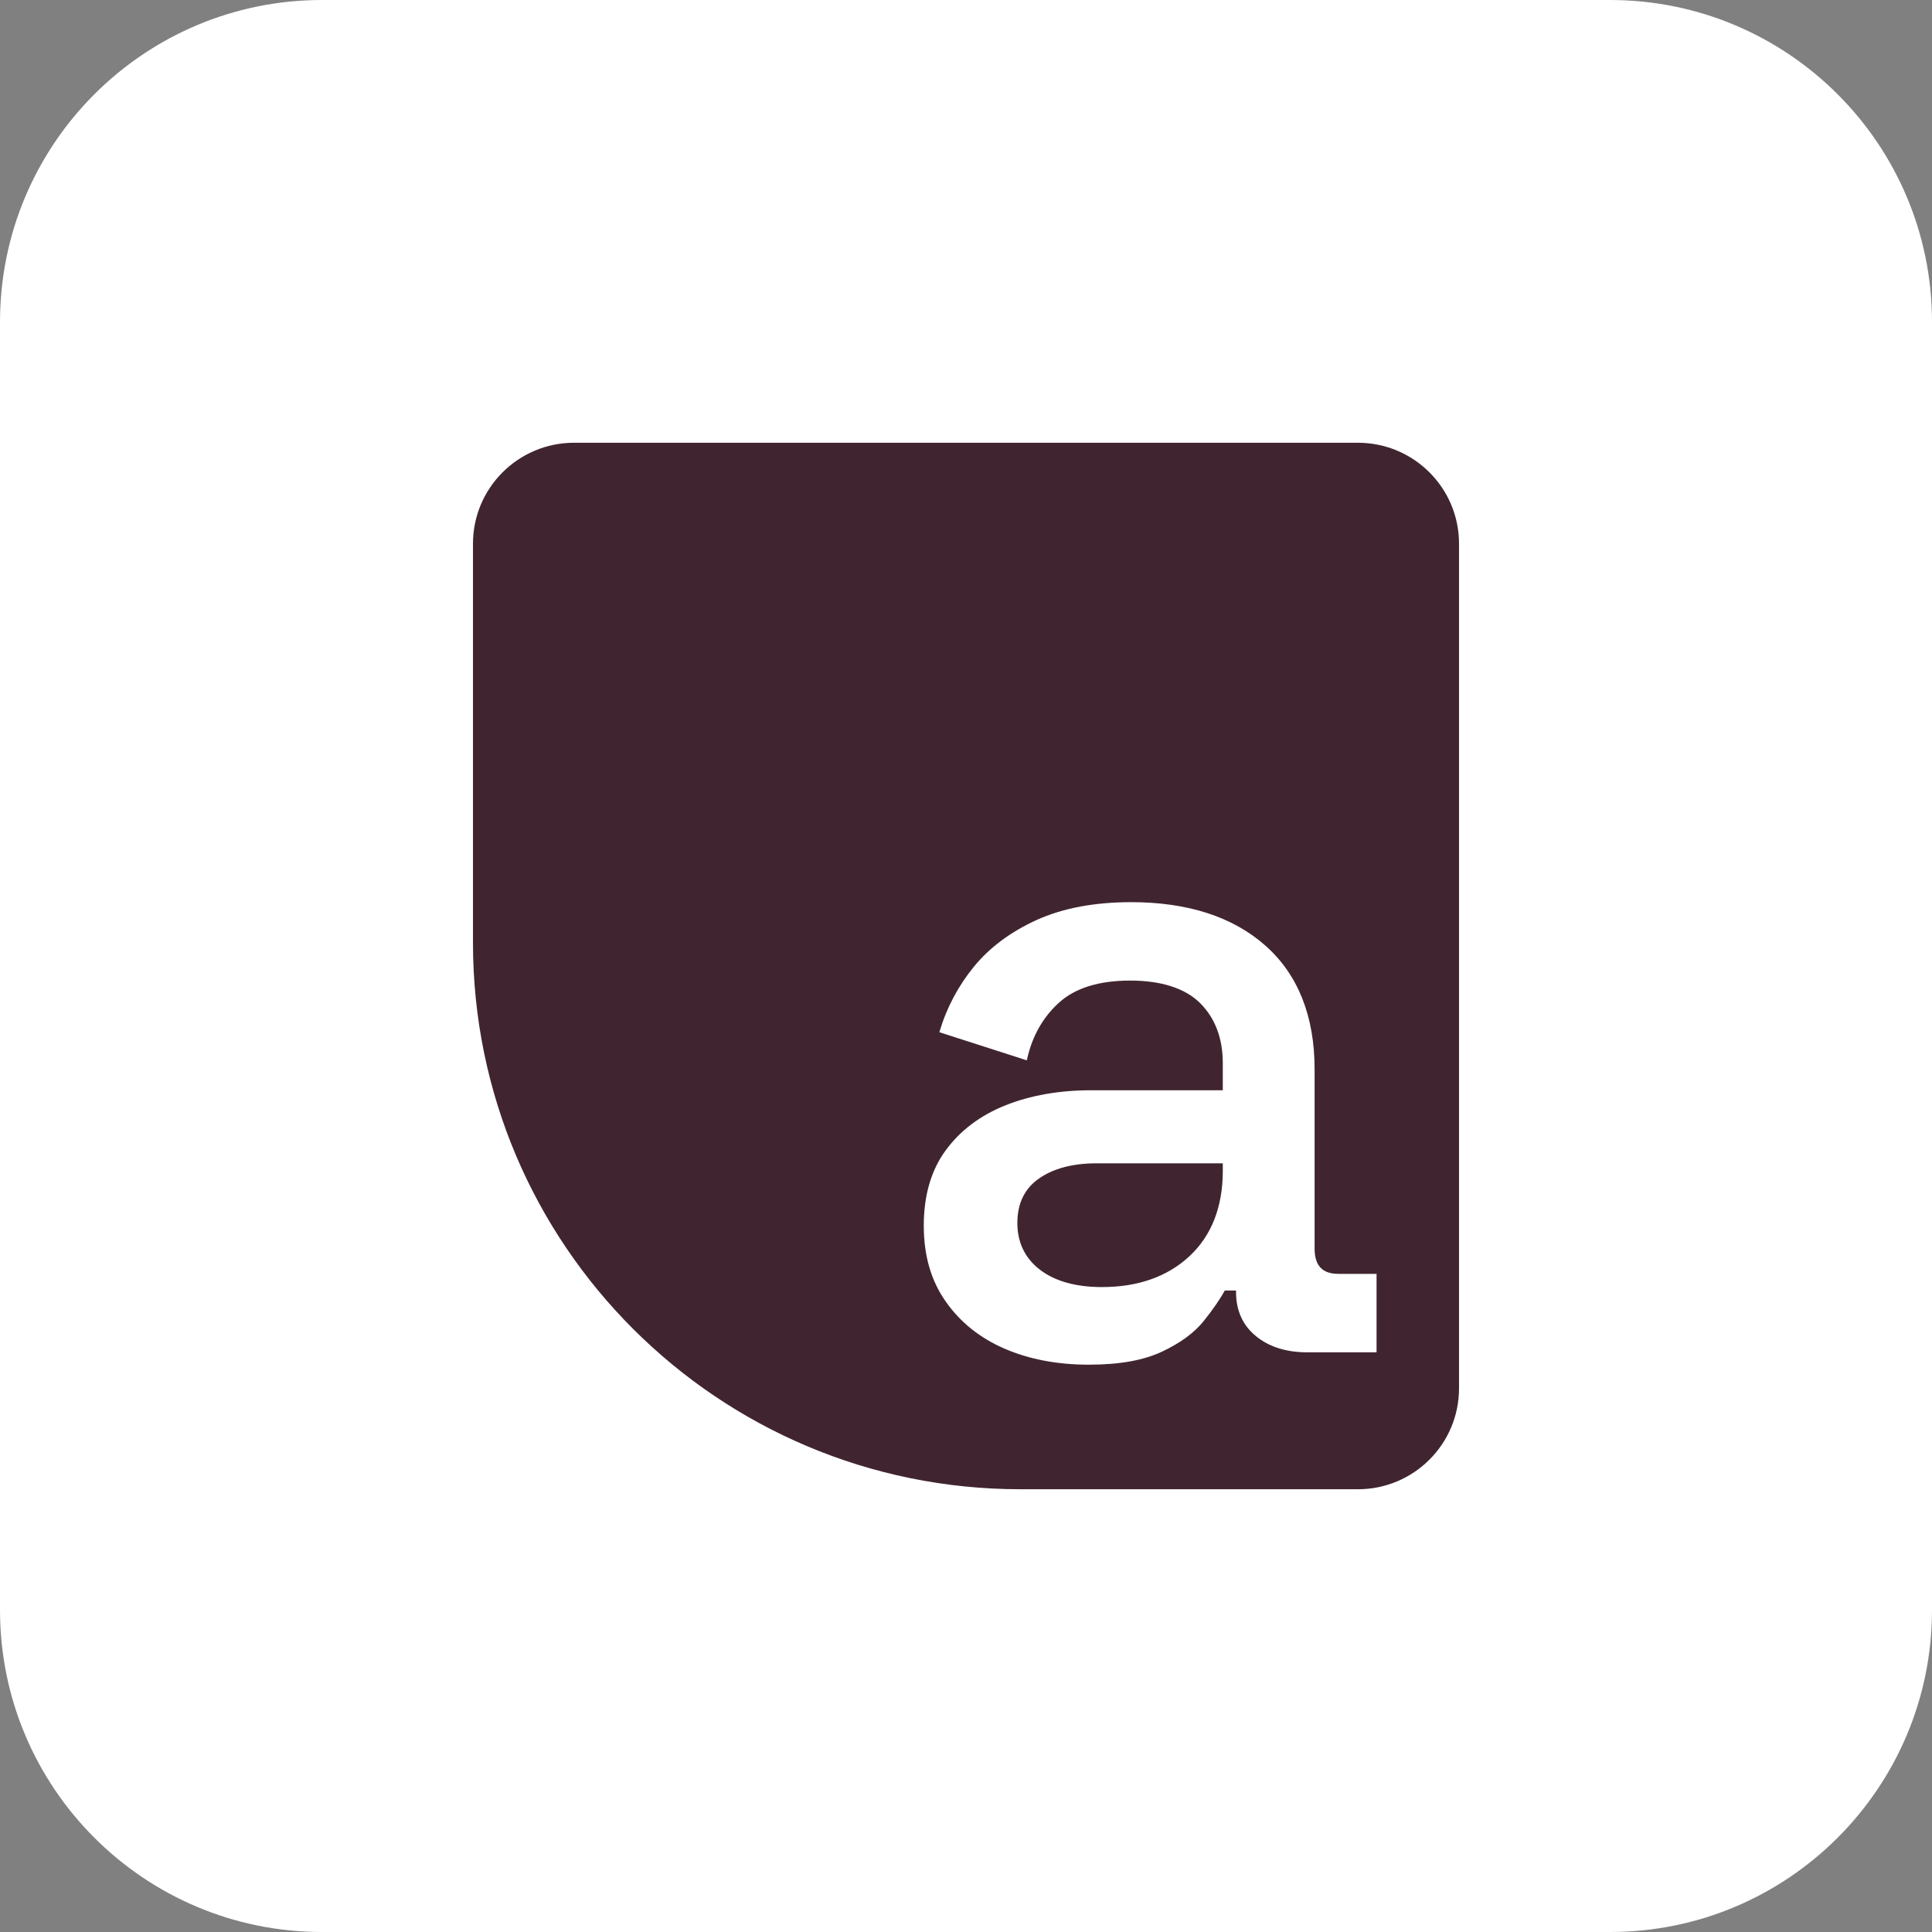
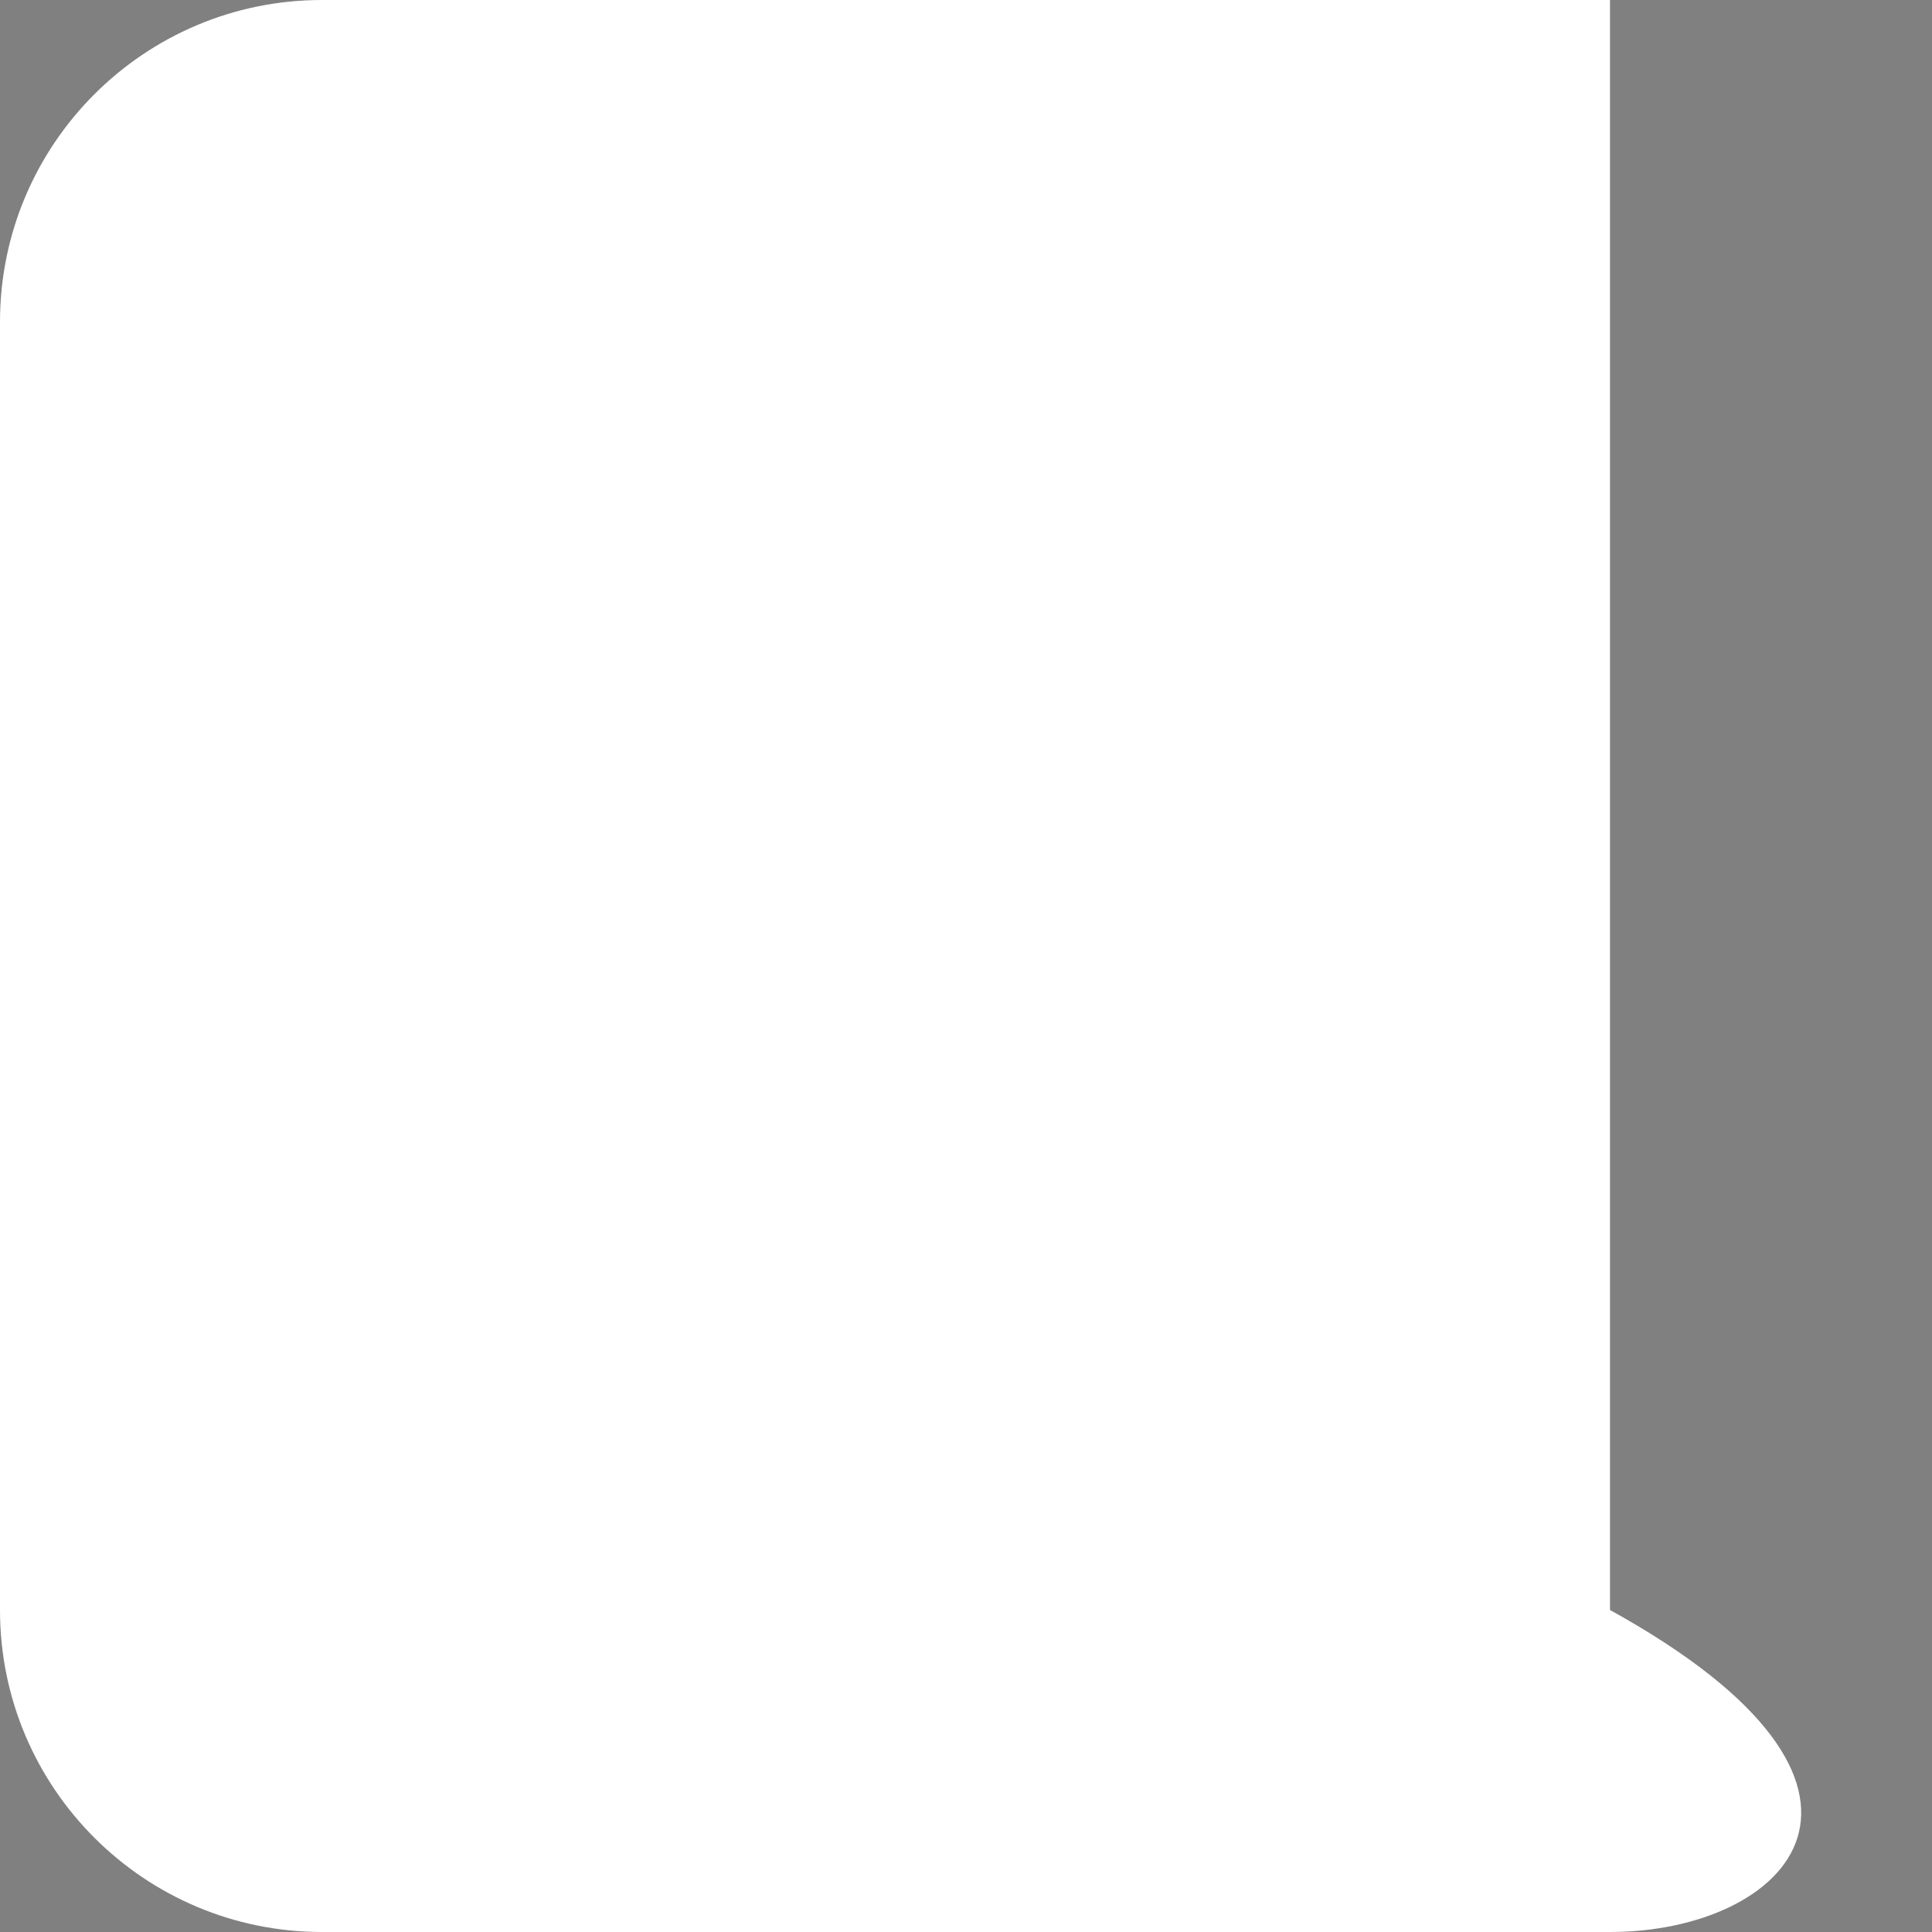
<svg xmlns="http://www.w3.org/2000/svg" width="48" height="48" viewBox="0 0 48 48" fill="none">
  <rect x="0" y="0" width="48" height="48" fill="#808080" stroke="none" />
-   <path d="M0 8C0 3.582 3.582 0 8 0H40C44.418 0 48 3.582 48 8V40C48 44.418 44.418 48 40 48H8C3.582 48 0 44.418 0 40V8Z" fill="white" />
-   <path d="M33.737 11H14.263C12.876 11 11.751 12.123 11.751 13.507V23.423C11.751 30.921 17.842 37 25.355 37H33.737C35.124 37 36.249 35.877 36.249 34.493V13.507C36.249 12.123 35.124 11 33.737 11Z" fill="#402530" />
-   <path d="M33.246 31.648C32.853 31.648 32.661 31.443 32.661 31.021V26.568C32.661 25.249 32.251 24.215 31.441 23.496C30.633 22.778 29.51 22.414 28.103 22.414C27.196 22.414 26.407 22.562 25.759 22.855C25.114 23.148 24.589 23.538 24.198 24.015C23.809 24.492 23.522 25.03 23.347 25.616L23.338 25.645L25.511 26.344L25.518 26.312C25.646 25.738 25.916 25.264 26.32 24.902C26.722 24.543 27.314 24.362 28.08 24.362C28.846 24.362 29.443 24.551 29.818 24.923C30.191 25.297 30.38 25.799 30.38 26.415V27.087H27.114C26.321 27.087 25.604 27.213 24.981 27.461C24.354 27.712 23.855 28.088 23.495 28.581C23.133 29.073 22.951 29.703 22.951 30.451C22.951 31.2 23.134 31.82 23.495 32.334C23.853 32.848 24.346 33.243 24.958 33.507C25.567 33.771 26.269 33.905 27.047 33.905C27.825 33.905 28.407 33.796 28.864 33.584C29.321 33.37 29.672 33.113 29.907 32.819C30.134 32.535 30.31 32.281 30.429 32.063H30.709V32.098C30.709 32.56 30.876 32.93 31.205 33.197C31.531 33.463 31.959 33.598 32.476 33.598H34.2V31.649H33.246V31.648ZM30.38 29.09C30.38 29.983 30.102 30.696 29.555 31.207C29.007 31.718 28.274 31.977 27.378 31.977C26.728 31.977 26.21 31.832 25.836 31.545C25.465 31.26 25.276 30.869 25.276 30.384C25.276 29.899 25.456 29.529 25.813 29.28C26.17 29.03 26.653 28.902 27.246 28.902H30.38V29.09Z" fill="white" />
+   <path d="M0 8C0 3.582 3.582 0 8 0H40V40C48 44.418 44.418 48 40 48H8C3.582 48 0 44.418 0 40V8Z" fill="white" />
</svg>